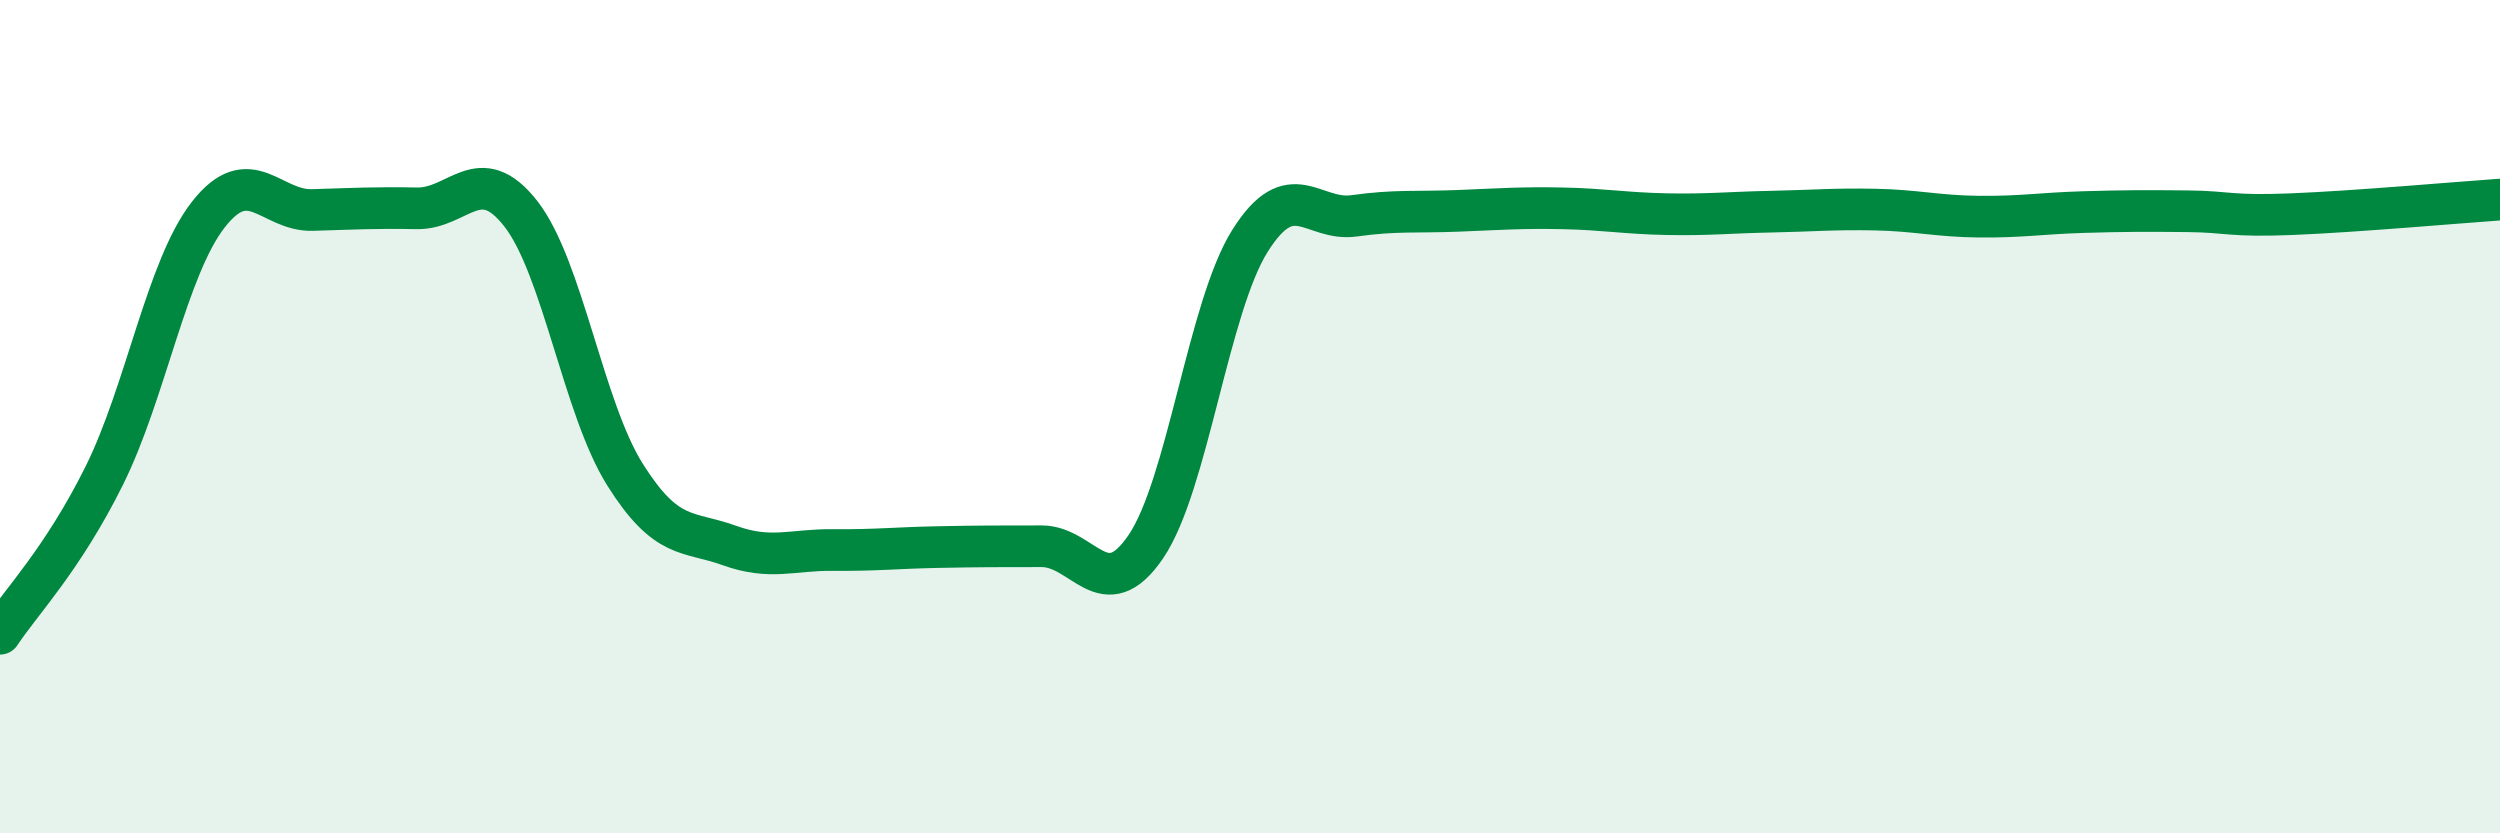
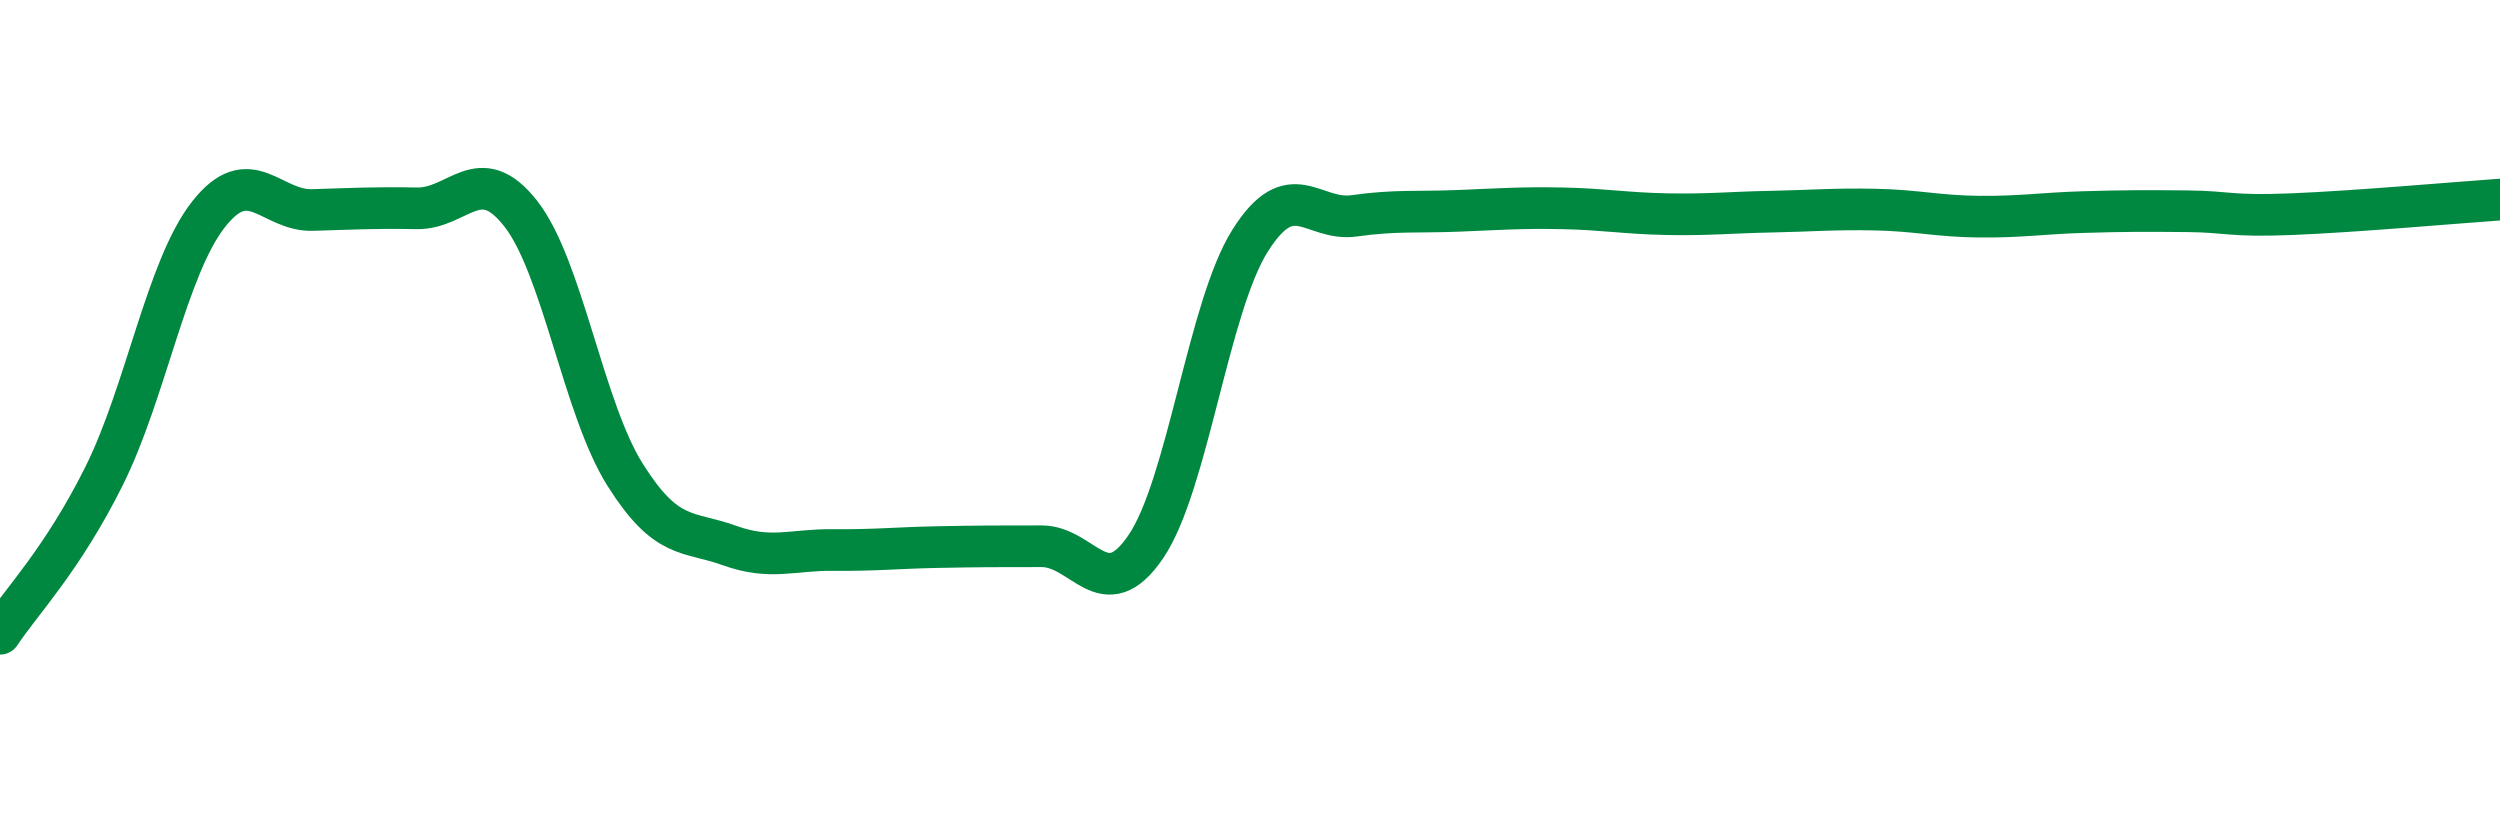
<svg xmlns="http://www.w3.org/2000/svg" width="60" height="20" viewBox="0 0 60 20">
-   <path d="M 0,15.21 C 0.5,14.45 1.5,13.43 2.5,11.42 C 3.5,9.41 4,6.43 5,5.15 C 6,3.87 6.5,5.07 7.5,5.04 C 8.5,5.01 9,4.98 10,5 C 11,5.02 11.5,3.85 12.5,5.13 C 13.5,6.41 14,9.8 15,11.39 C 16,12.98 16.5,12.73 17.5,13.09 C 18.5,13.45 19,13.19 20,13.2 C 21,13.21 21.5,13.15 22.5,13.13 C 23.5,13.11 24,13.11 25,13.11 C 26,13.11 26.5,14.59 27.5,13.12 C 28.5,11.65 29,7.37 30,5.78 C 31,4.19 31.5,5.32 32.5,5.18 C 33.5,5.04 34,5.1 35,5.06 C 36,5.02 36.5,4.98 37.5,5 C 38.5,5.02 39,5.12 40,5.14 C 41,5.16 41.5,5.1 42.5,5.08 C 43.5,5.06 44,5.01 45,5.03 C 46,5.05 46.5,5.19 47.5,5.2 C 48.5,5.21 49,5.12 50,5.09 C 51,5.06 51.5,5.06 52.5,5.07 C 53.5,5.08 53.5,5.2 55,5.14 C 56.5,5.08 59,4.86 60,4.79L60 20L0 20Z" fill="#008740" opacity="0.1" stroke-linecap="round" stroke-linejoin="round" />
  <path d="M 0,15.21 C 0.5,14.45 1.5,13.43 2.5,11.42 C 3.5,9.41 4,6.43 5,5.15 C 6,3.87 6.5,5.07 7.5,5.04 C 8.5,5.01 9,4.98 10,5 C 11,5.02 11.5,3.85 12.5,5.13 C 13.5,6.41 14,9.8 15,11.39 C 16,12.98 16.5,12.73 17.5,13.09 C 18.5,13.45 19,13.19 20,13.2 C 21,13.21 21.5,13.15 22.5,13.13 C 23.5,13.11 24,13.11 25,13.11 C 26,13.11 26.5,14.59 27.5,13.12 C 28.5,11.65 29,7.37 30,5.78 C 31,4.19 31.5,5.32 32.5,5.18 C 33.5,5.04 34,5.1 35,5.06 C 36,5.02 36.5,4.98 37.5,5 C 38.5,5.02 39,5.12 40,5.14 C 41,5.16 41.5,5.1 42.5,5.08 C 43.5,5.06 44,5.01 45,5.03 C 46,5.05 46.5,5.19 47.5,5.2 C 48.5,5.21 49,5.12 50,5.09 C 51,5.06 51.5,5.06 52.5,5.07 C 53.5,5.08 53.5,5.2 55,5.14 C 56.5,5.08 59,4.86 60,4.79" stroke="#008740" stroke-width="1" fill="none" stroke-linecap="round" stroke-linejoin="round" />
</svg>